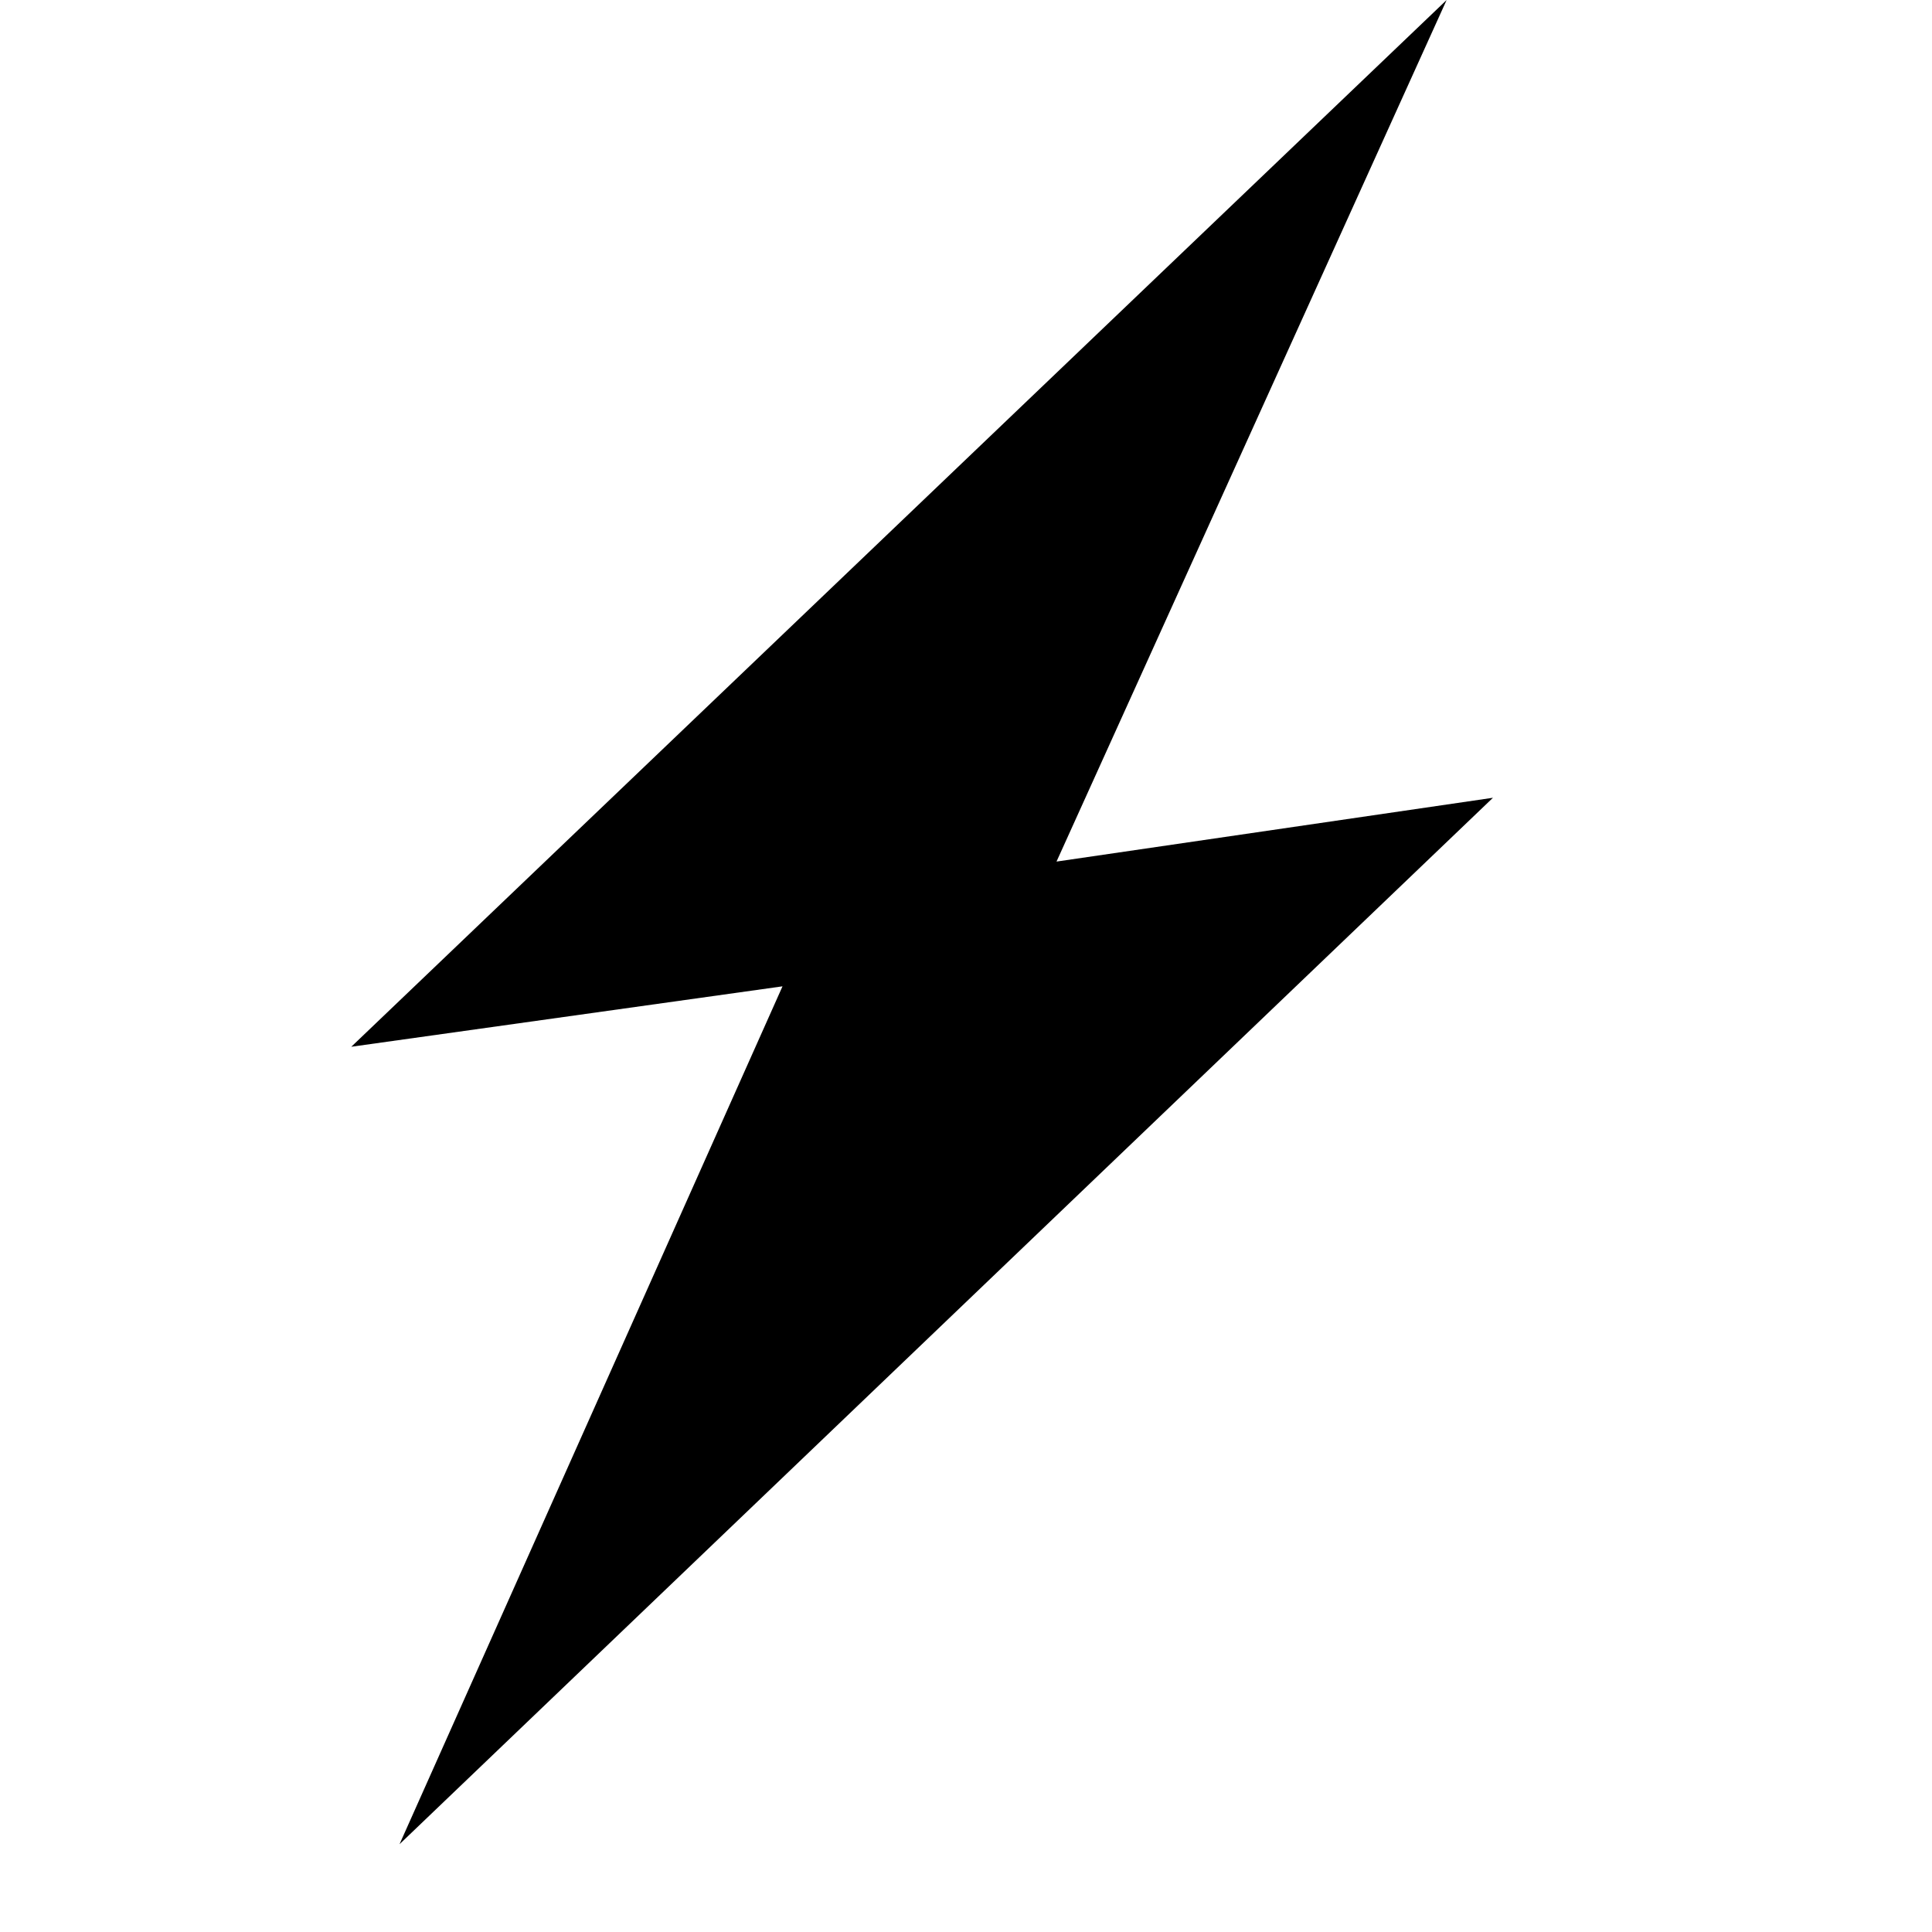
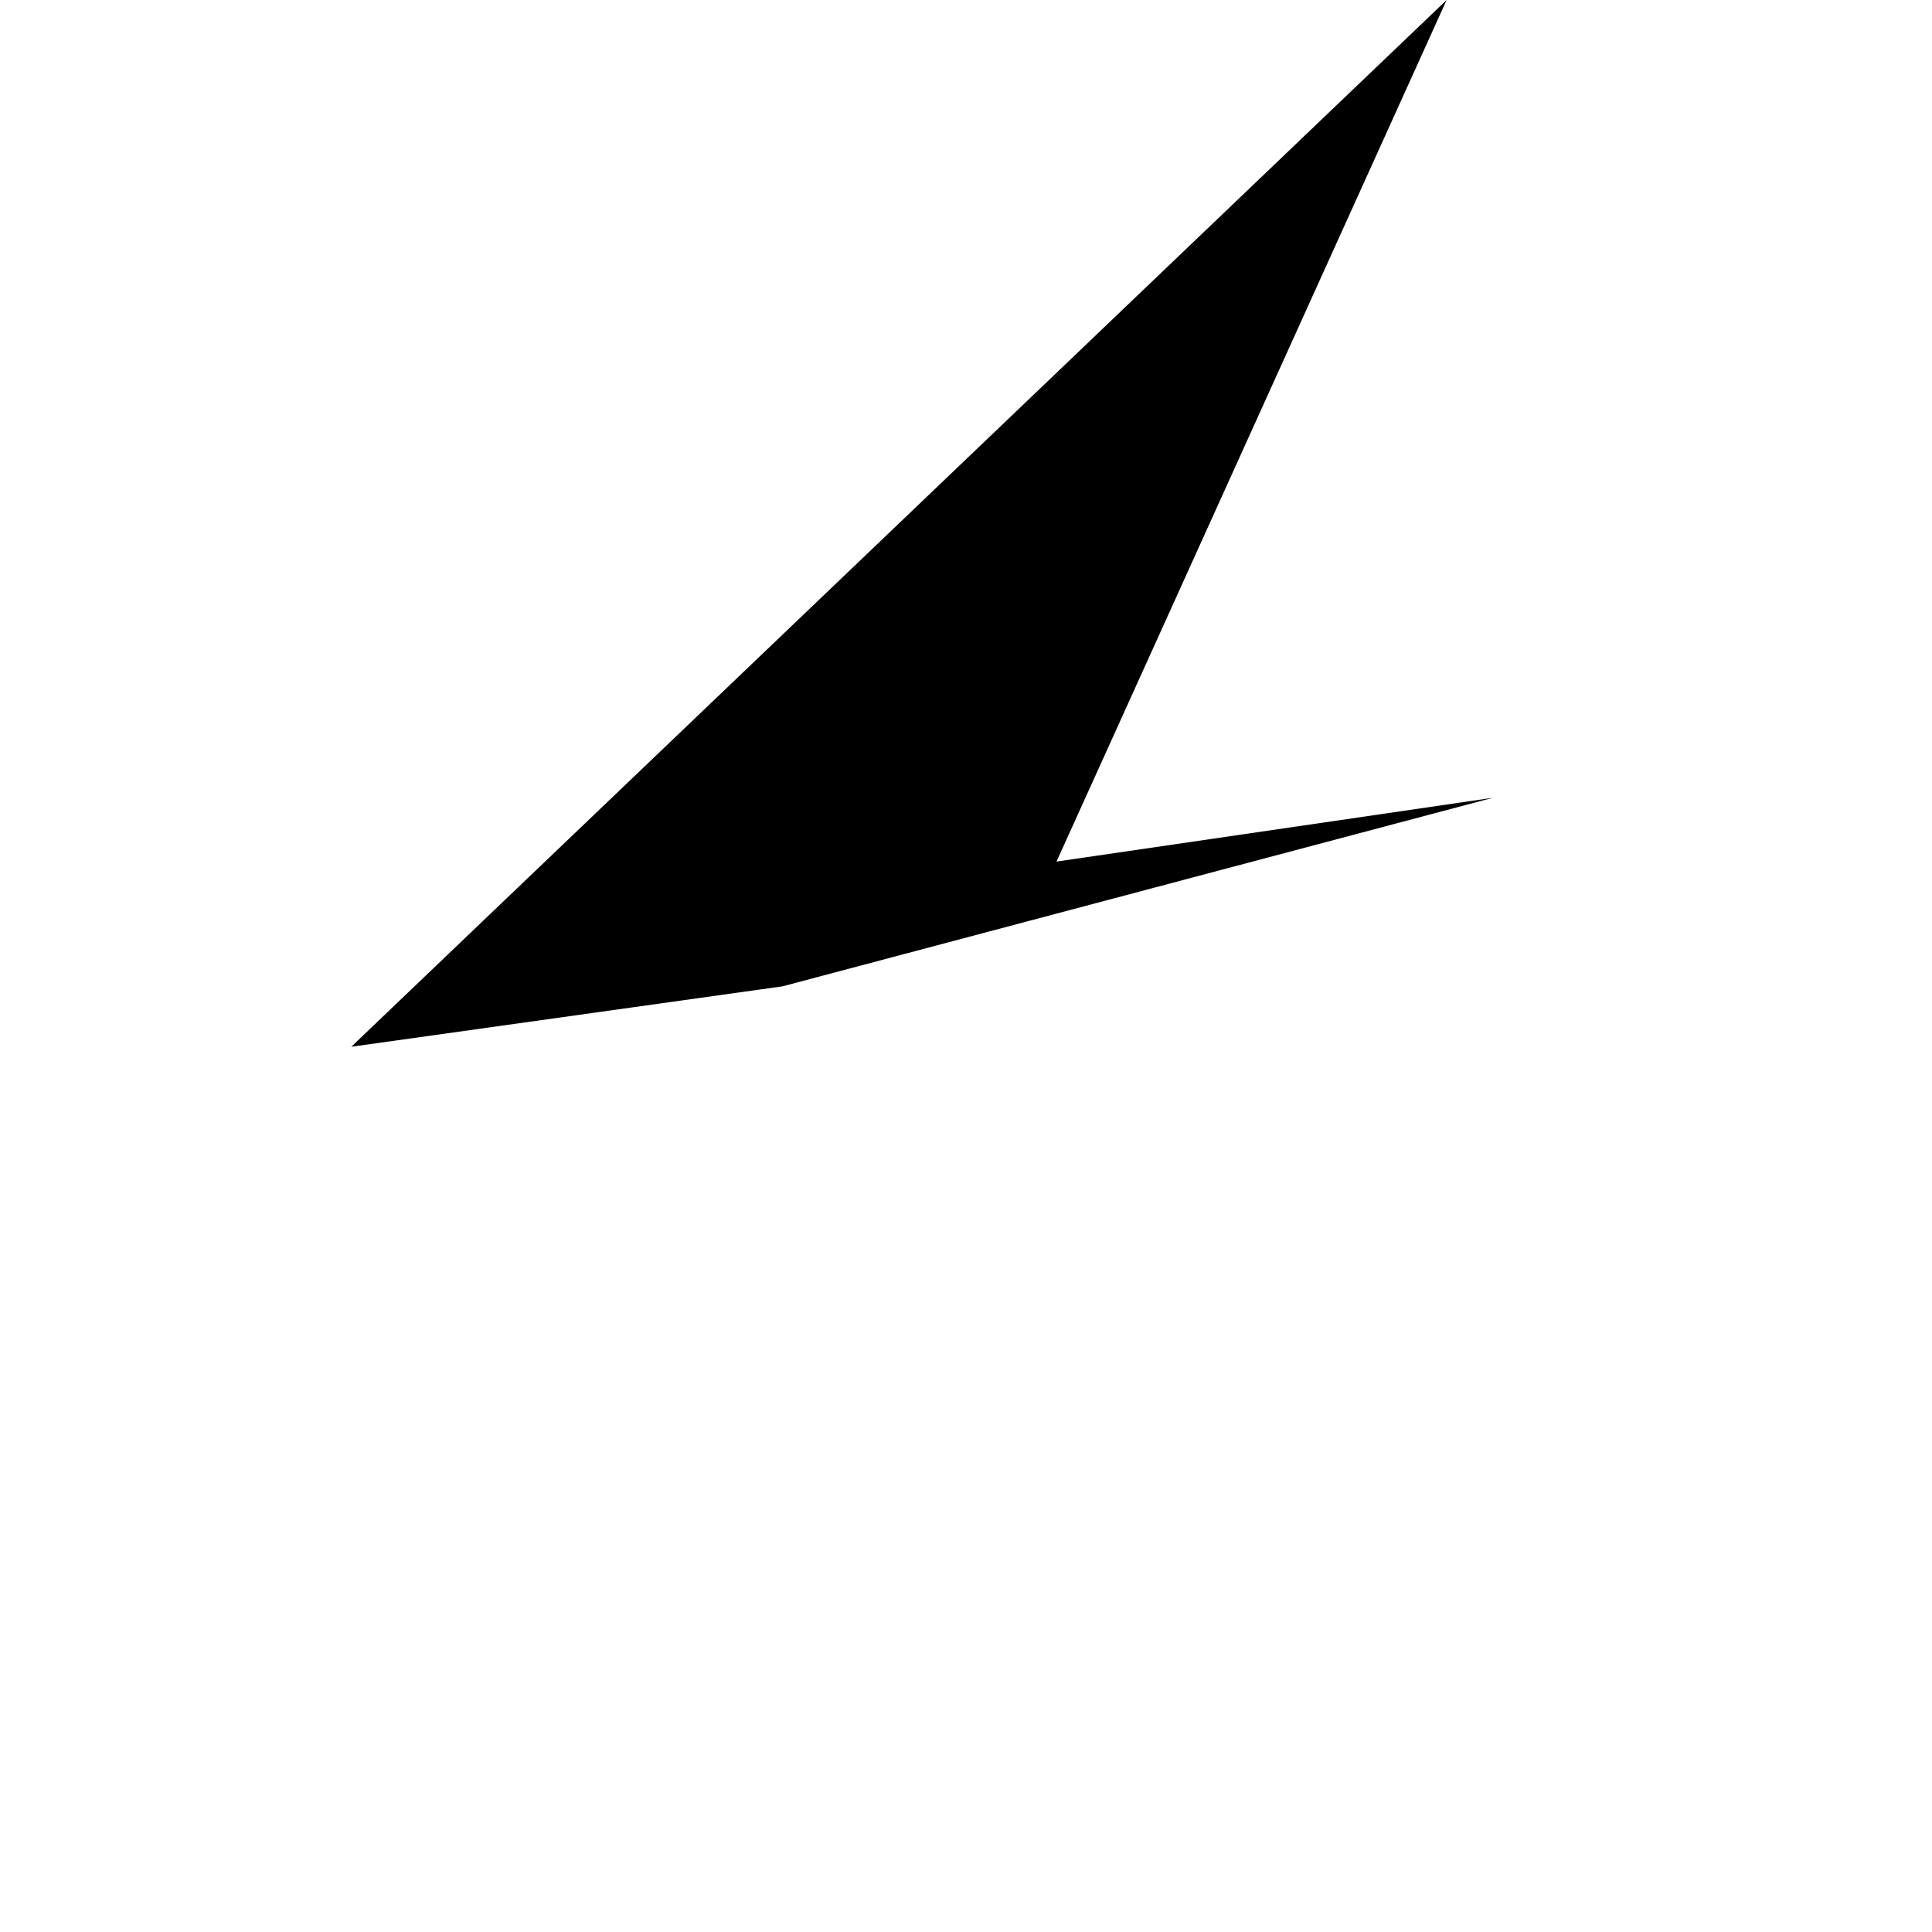
<svg xmlns="http://www.w3.org/2000/svg" width="40" height="40" viewBox="0 0 40 40" fill="none">
-   <path d="M29.951 0L7.273 21.672L16.201 20.421L8.272 38.182L30.91 16.517L21.874 17.838L29.951 0Z" fill="black" />
+   <path d="M29.951 0L7.273 21.672L16.201 20.421L30.91 16.517L21.874 17.838L29.951 0Z" fill="black" />
</svg>